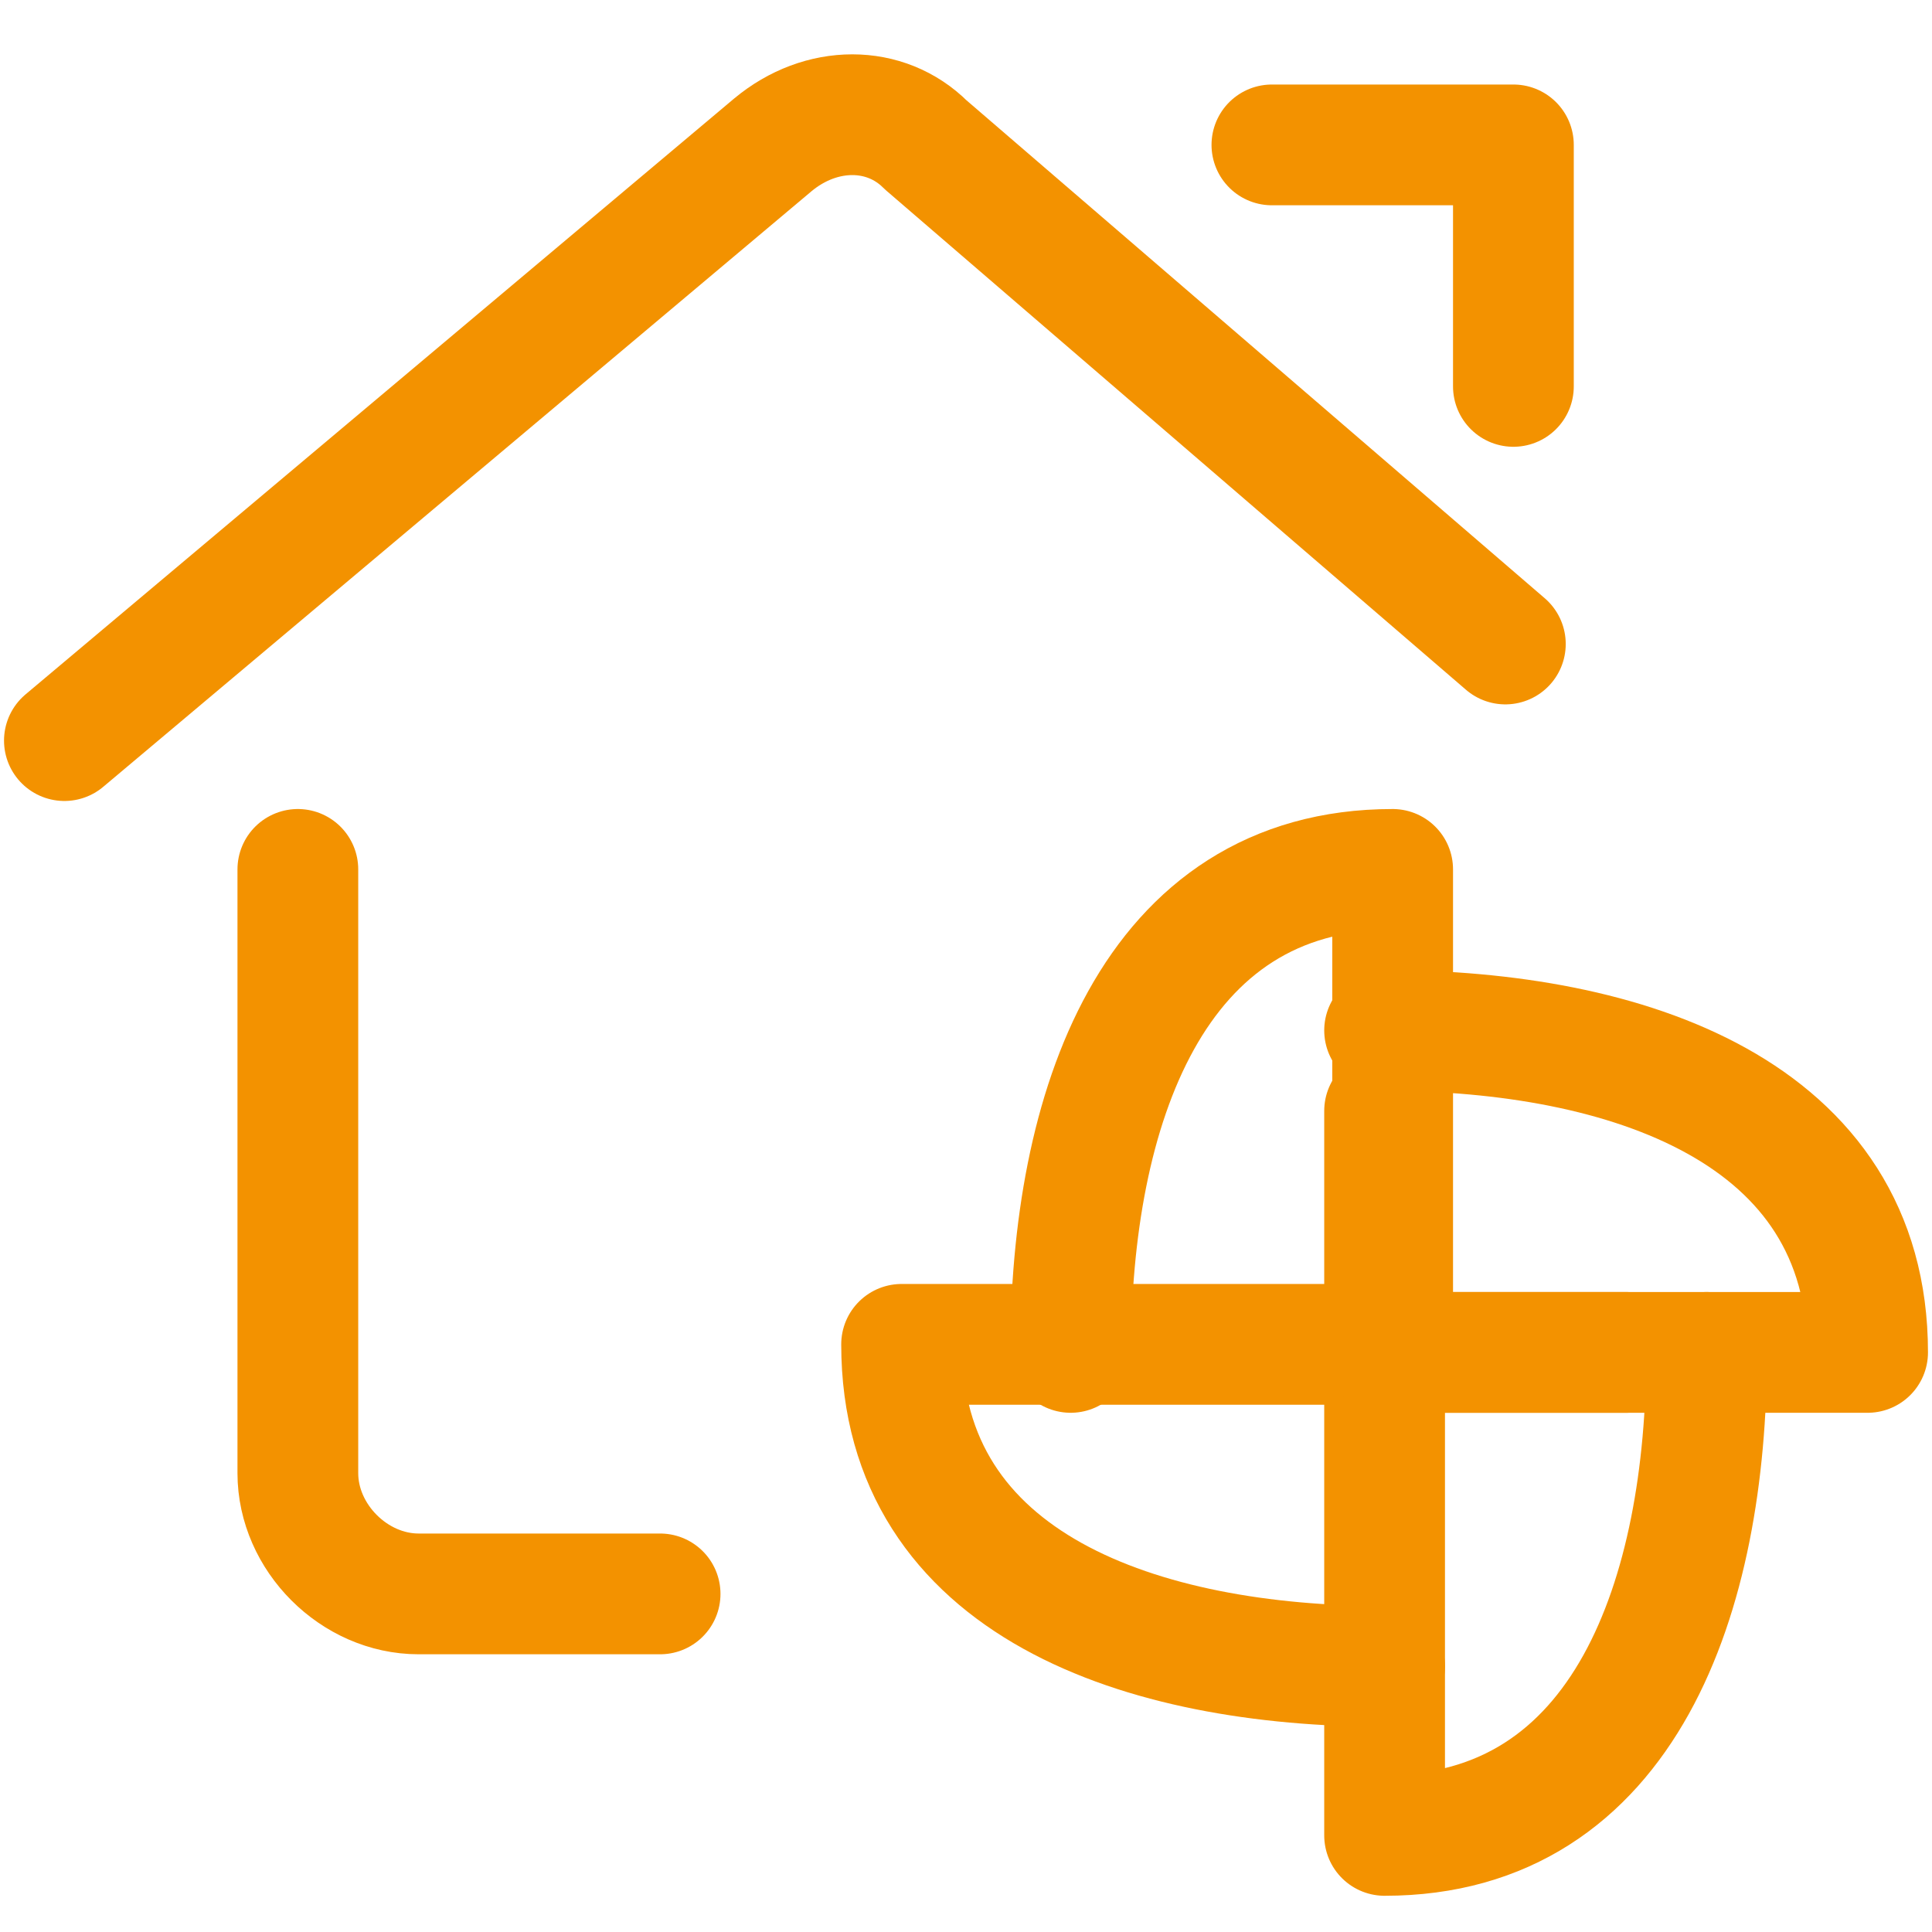
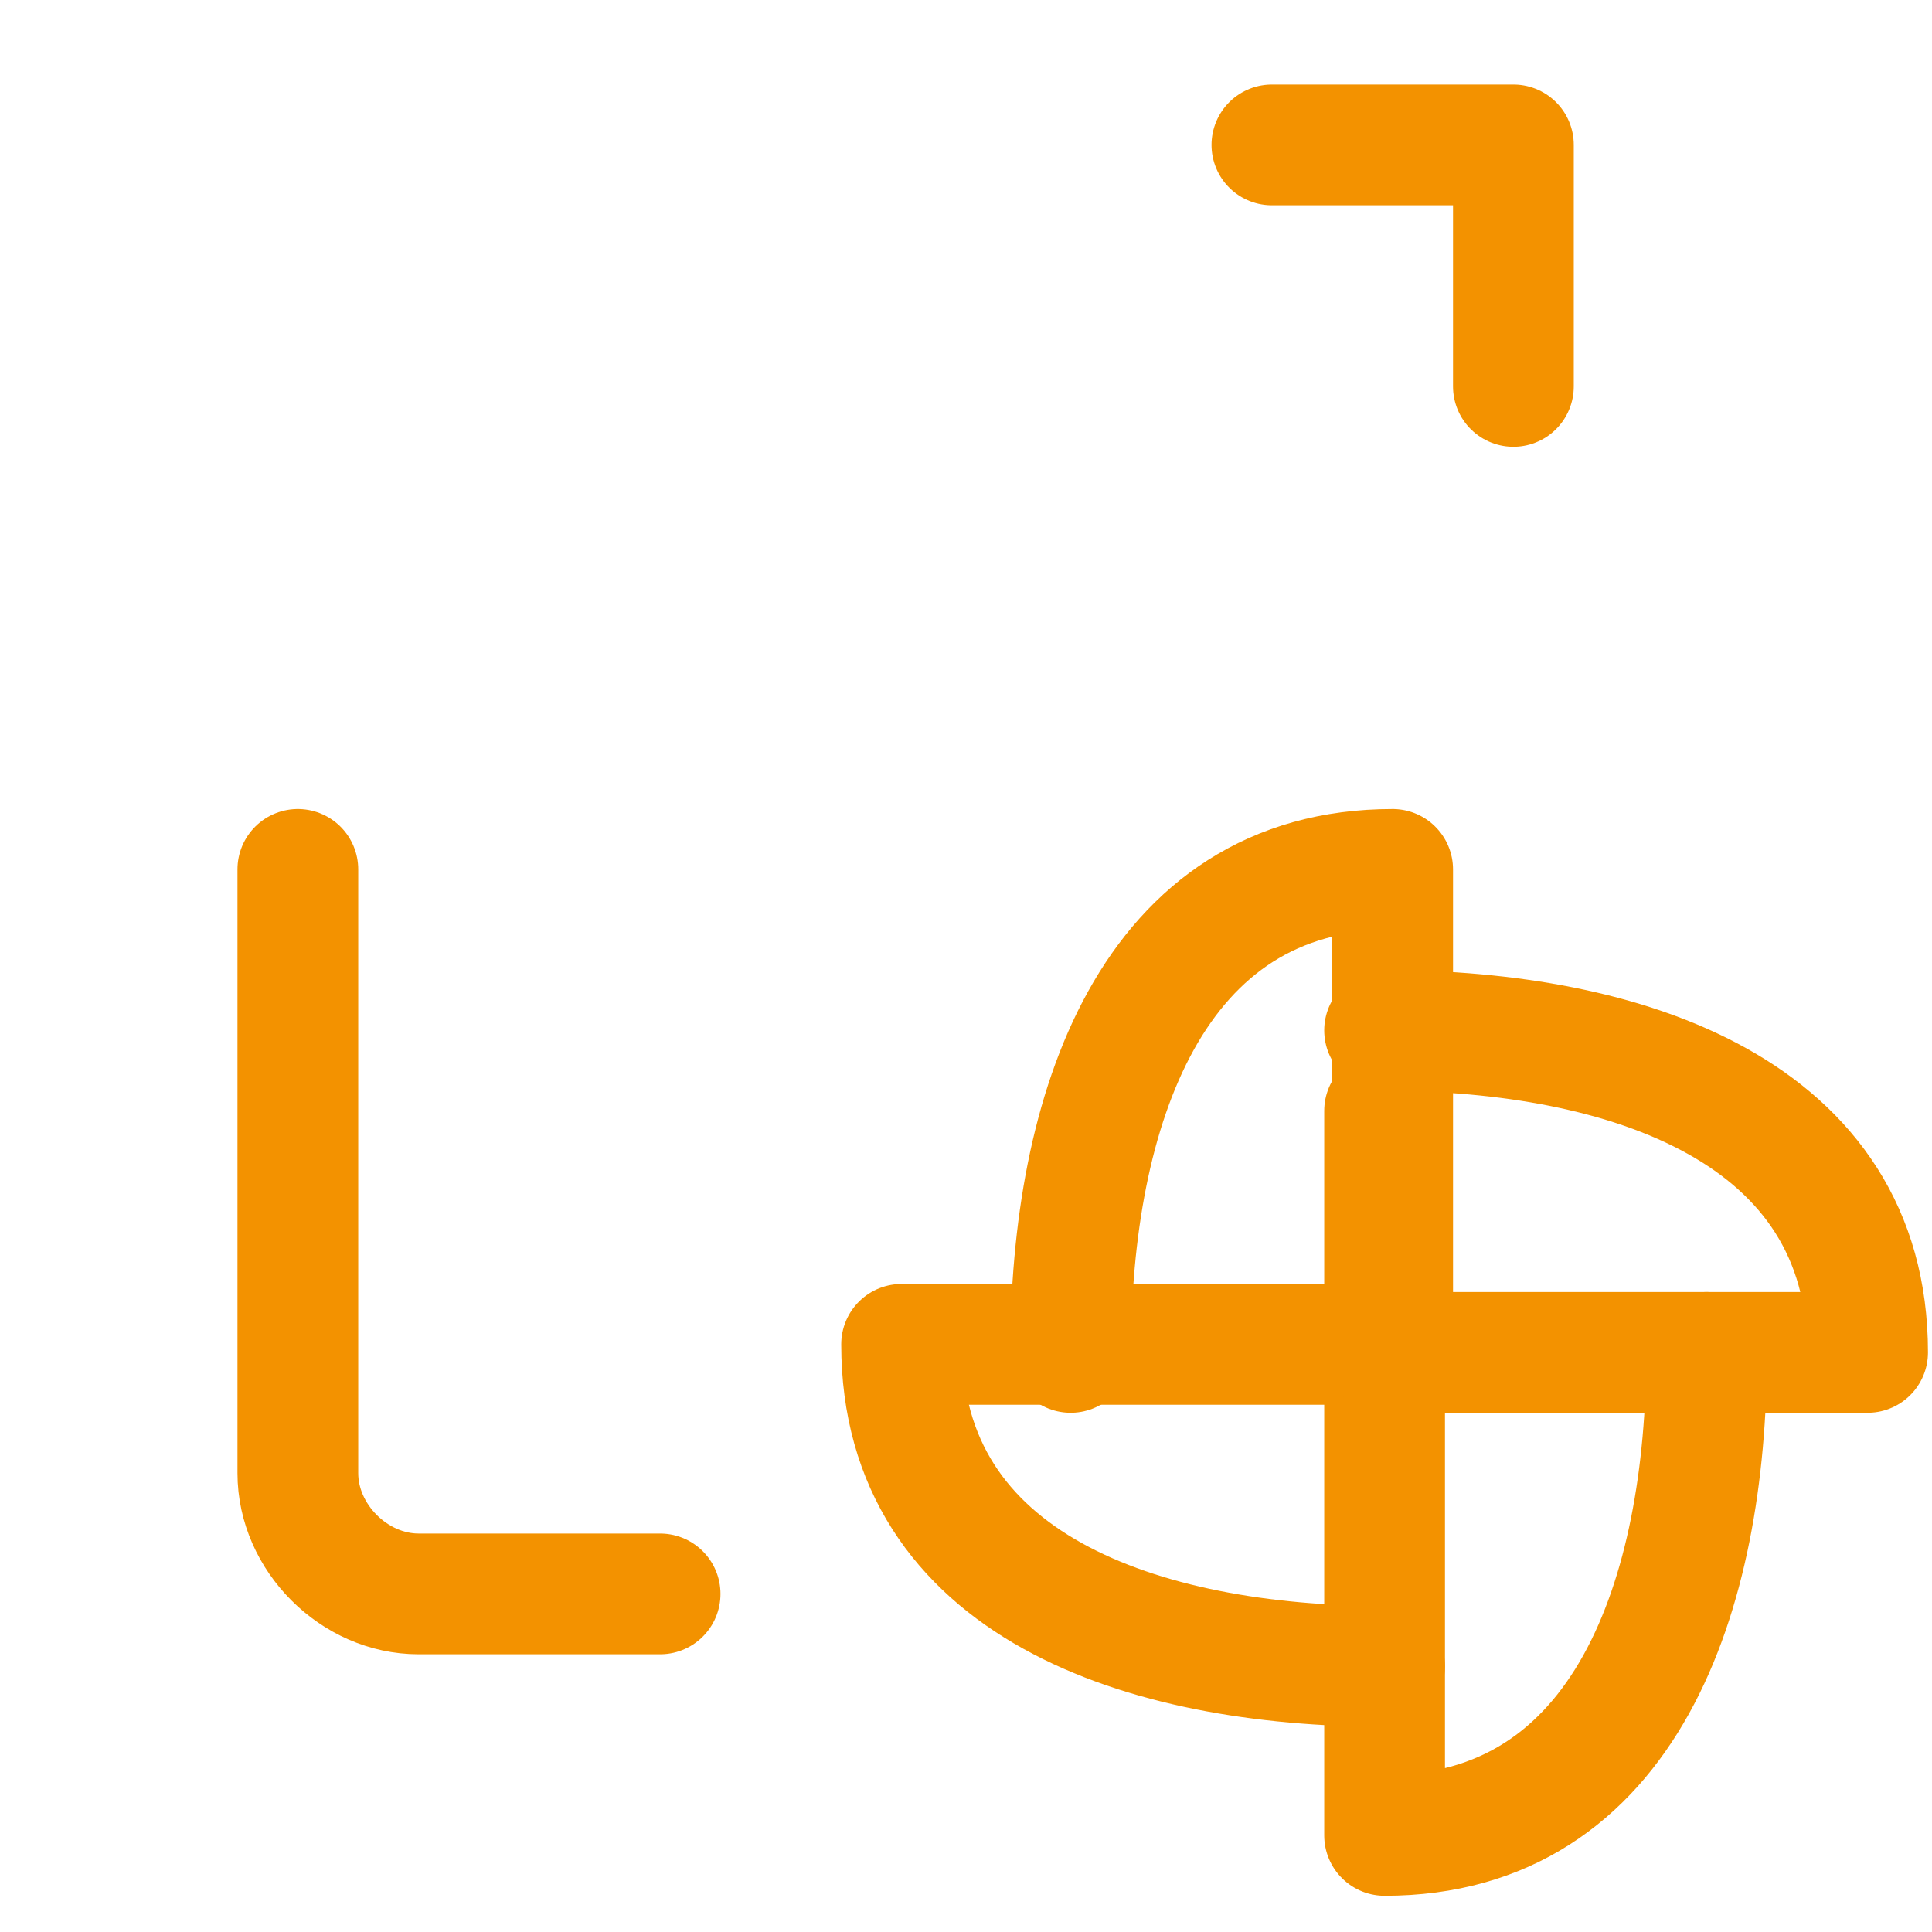
<svg xmlns="http://www.w3.org/2000/svg" id="Ebene_1" x="0px" y="0px" viewBox="0 0 24 24" style="enable-background:new 0 0 24 24;" xml:space="preserve">
  <style type="text/css"> .st0{fill:none;stroke:#F39200;stroke-width:1.5;stroke-linecap:round;stroke-linejoin:round;} .st1{display:none;fill:none;stroke:#F39200;stroke-width:1.5;stroke-linecap:round;stroke-linejoin:round;} .st2{display:none;fill:none;stroke:#000000;stroke-width:1.5;stroke-linecap:round;stroke-linejoin:round;} .st3{display:none;fill:none;stroke:#000000;stroke-linecap:round;stroke-linejoin:round;} </style>
  <title>Exported from Streamline App (https://app.streamlineicons.com)</title>
  <g transform="matrix(1,0,0,1,0,0)">
    <path class="st0" d="M8.2,19.8h-3c-0.8,0-1.5-0.7-1.5-1.5v-7.5" />
-     <path class="st0" d="M0.8,9.2l8.8-7.4c0.6-0.5,1.4-0.5,1.9,0L18.7,8" />
    <path class="st0" d="M15.8,1.8h3v3" />
-     <path class="st1" d="M17.2,10.8c3.3,0,6,2.7,6,6s-2.7,6-6,6s-6-2.7-6-6S13.9,10.8,17.2,10.8z" />
    <path class="st0" d="M17.2,13.8v3" />
-     <path class="st0" d="M17.2,16.8h3" />
  </g>
  <path class="st2" d="M23,11.3c0-0.2-0.2-0.4-0.4-0.4h-11c-0.2,0-0.4,0.2-0.4,0.4v11c0,0.2,0.2,0.4,0.4,0.4h1.6 c0.2,0,0.4-0.2,0.4-0.4v-9h9c0.2,0,0.4-0.2,0.4-0.4V11.3z" />
-   <path class="st3" d="M12.8,16.4h0.8" />
  <path class="st3" d="M12.8,19.6h0.8" />
  <path class="st3" d="M16.8,13.3v-0.8" />
-   <path class="st3" d="M19.9,13.3v-0.8" />
  <path class="st2" d="M11.2,13.3h2.4v-2.4" />
  <g>
    <path class="st0" d="M13.3,16.8c0-3,1-6,4-6v6" />
    <path class="st0" d="M17.2,20.7c-3,0-6-1-6-4h6" />
    <path class="st0" d="M21.2,16.8c0,3-1,6-4,6v-6" />
    <path class="st0" d="M17.2,12.8c3,0,6,1,6,4h-6" />
  </g>
</svg>